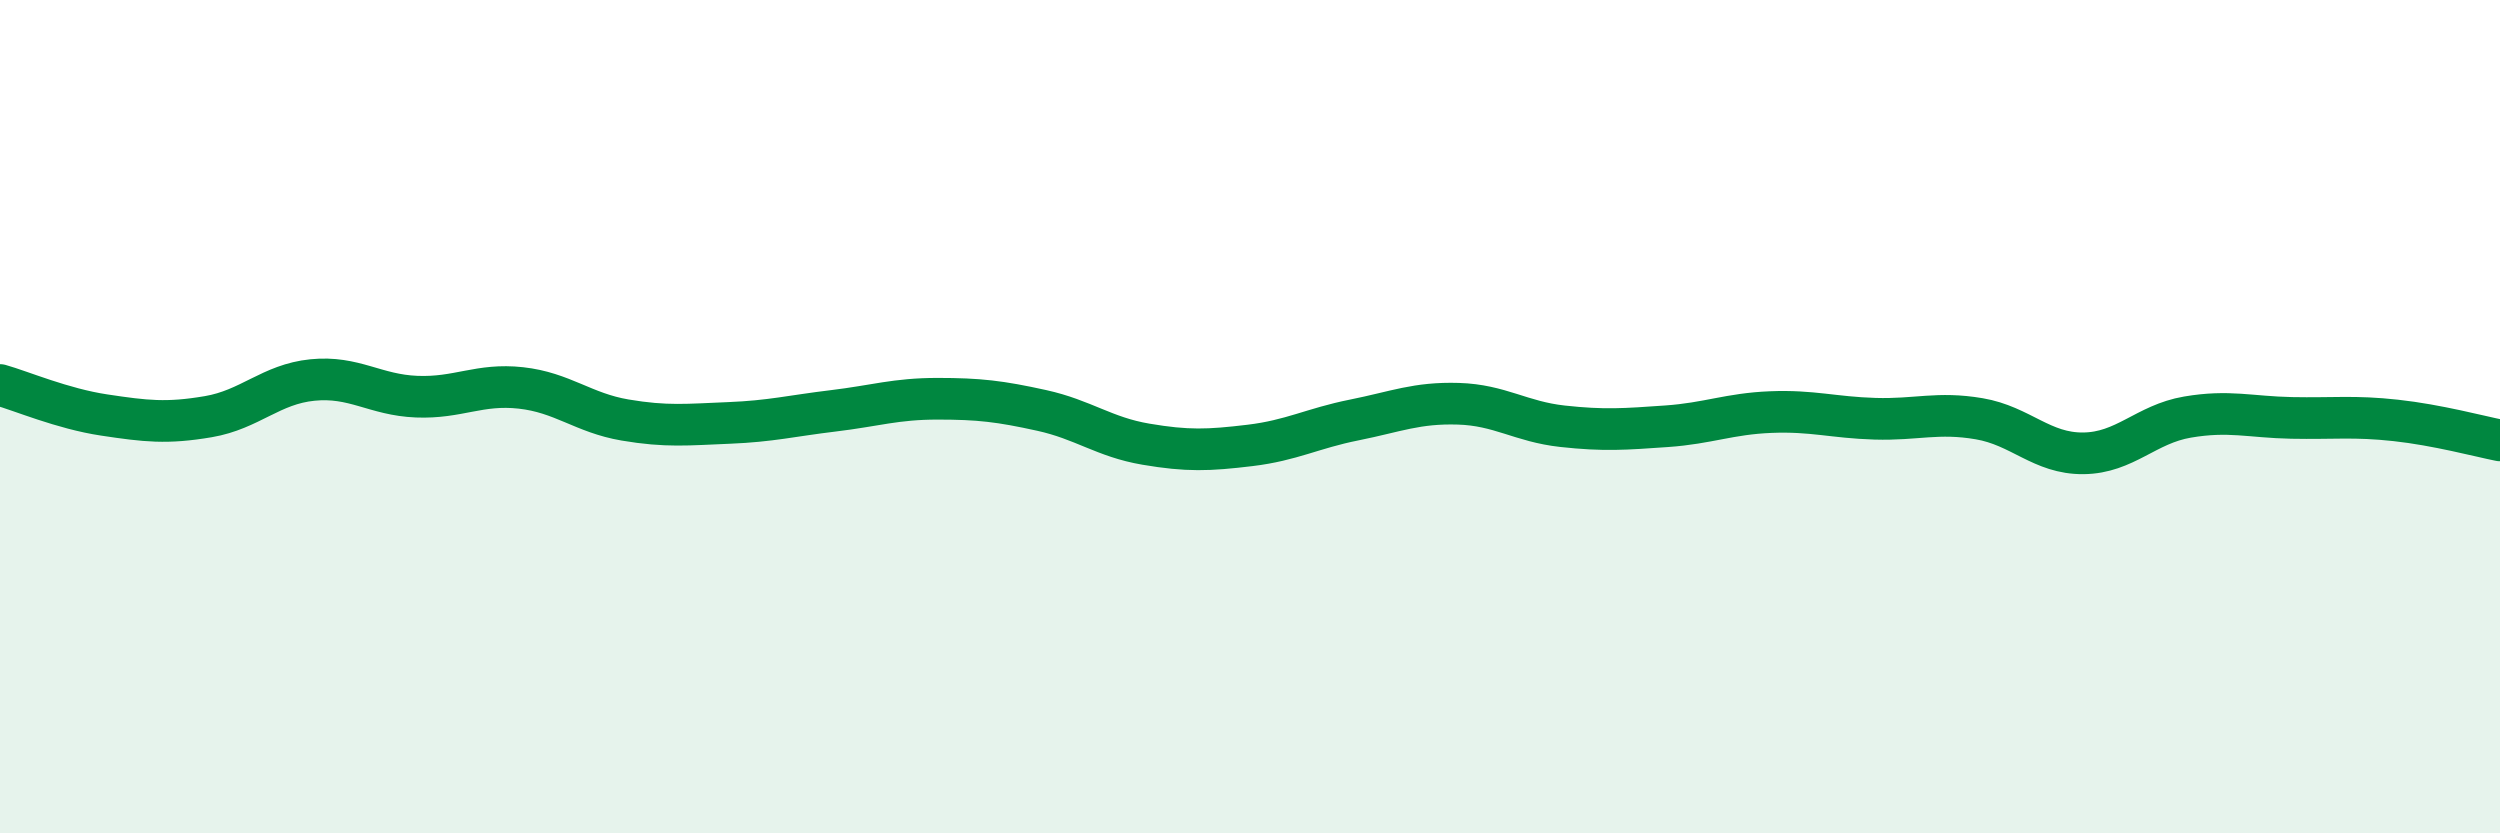
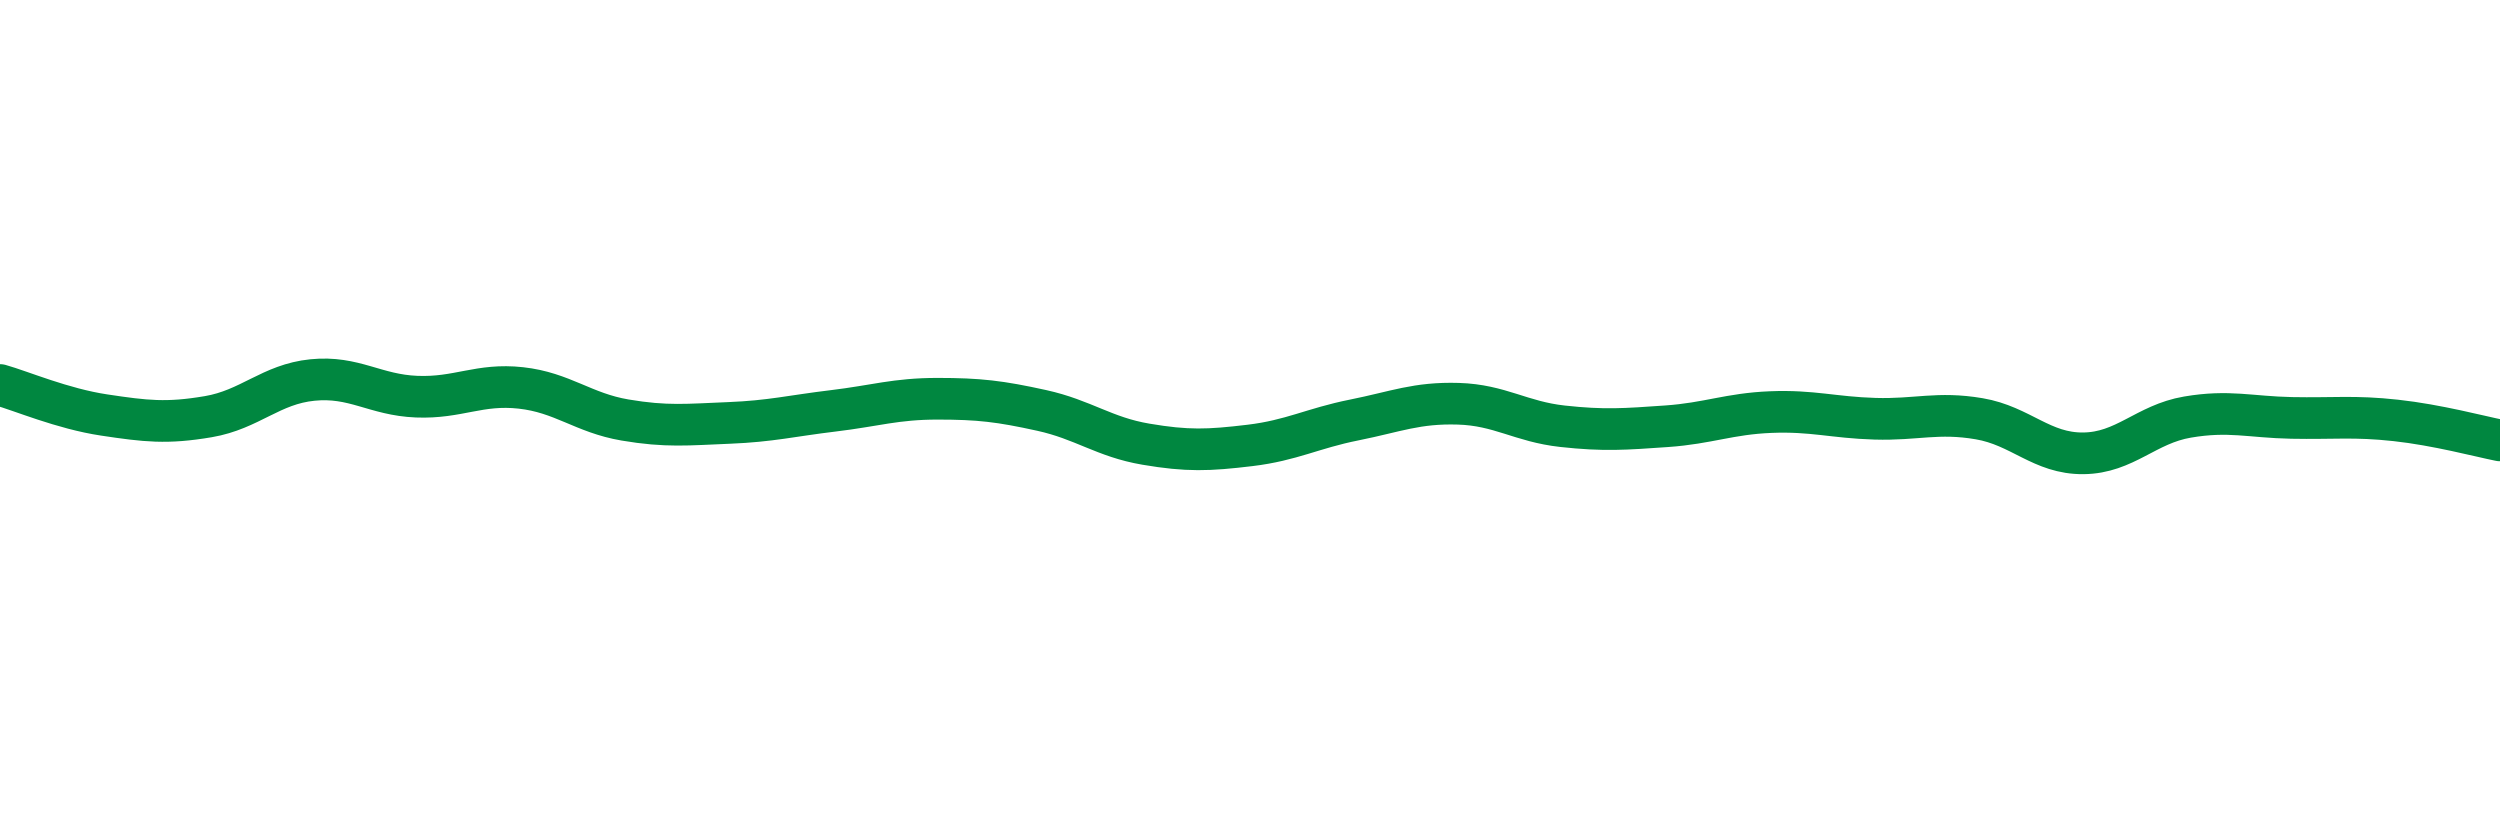
<svg xmlns="http://www.w3.org/2000/svg" width="60" height="20" viewBox="0 0 60 20">
-   <path d="M 0,9.24 C 0.5,9.38 1.5,9.81 2.5,9.96 C 3.5,10.11 4,10.17 5,10 C 6,9.83 6.5,9.22 7.5,9.12 C 8.5,9.02 9,9.48 10,9.52 C 11,9.56 11.5,9.2 12.5,9.31 C 13.5,9.42 14,9.91 15,10.08 C 16,10.25 16.5,10.19 17.5,10.15 C 18.5,10.11 19,9.98 20,9.86 C 21,9.74 21.5,9.57 22.5,9.57 C 23.5,9.57 24,9.63 25,9.85 C 26,10.07 26.5,10.49 27.5,10.66 C 28.5,10.83 29,10.81 30,10.69 C 31,10.57 31.5,10.28 32.5,10.08 C 33.5,9.88 34,9.66 35,9.69 C 36,9.72 36.5,10.12 37.5,10.23 C 38.5,10.34 39,10.3 40,10.23 C 41,10.16 41.5,9.93 42.5,9.89 C 43.5,9.85 44,10.02 45,10.05 C 46,10.08 46.5,9.88 47.5,10.05 C 48.5,10.22 49,10.89 50,10.88 C 51,10.87 51.5,10.18 52.5,10.01 C 53.5,9.84 54,10.01 55,10.03 C 56,10.05 56.5,9.98 57.5,10.09 C 58.5,10.2 59.5,10.47 60,10.57L60 20L0 20Z" fill="#008740" opacity="0.1" stroke-linecap="round" stroke-linejoin="round" />
  <path d="M 0,9.24 C 0.5,9.38 1.5,9.81 2.5,9.96 C 3.5,10.11 4,10.17 5,10 C 6,9.83 6.5,9.22 7.5,9.12 C 8.5,9.02 9,9.48 10,9.52 C 11,9.56 11.5,9.2 12.5,9.31 C 13.5,9.42 14,9.91 15,10.08 C 16,10.25 16.5,10.19 17.5,10.15 C 18.5,10.11 19,9.98 20,9.86 C 21,9.74 21.5,9.57 22.5,9.57 C 23.5,9.57 24,9.63 25,9.85 C 26,10.07 26.5,10.49 27.5,10.66 C 28.5,10.83 29,10.81 30,10.69 C 31,10.57 31.5,10.28 32.5,10.08 C 33.5,9.88 34,9.66 35,9.69 C 36,9.72 36.5,10.12 37.5,10.23 C 38.5,10.34 39,10.3 40,10.23 C 41,10.16 41.5,9.93 42.5,9.89 C 43.5,9.85 44,10.02 45,10.05 C 46,10.08 46.5,9.88 47.5,10.05 C 48.5,10.22 49,10.89 50,10.88 C 51,10.87 51.5,10.18 52.5,10.01 C 53.5,9.84 54,10.01 55,10.03 C 56,10.05 56.5,9.98 57.5,10.09 C 58.5,10.2 59.5,10.47 60,10.57" stroke="#008740" stroke-width="1" fill="none" stroke-linecap="round" stroke-linejoin="round" />
</svg>